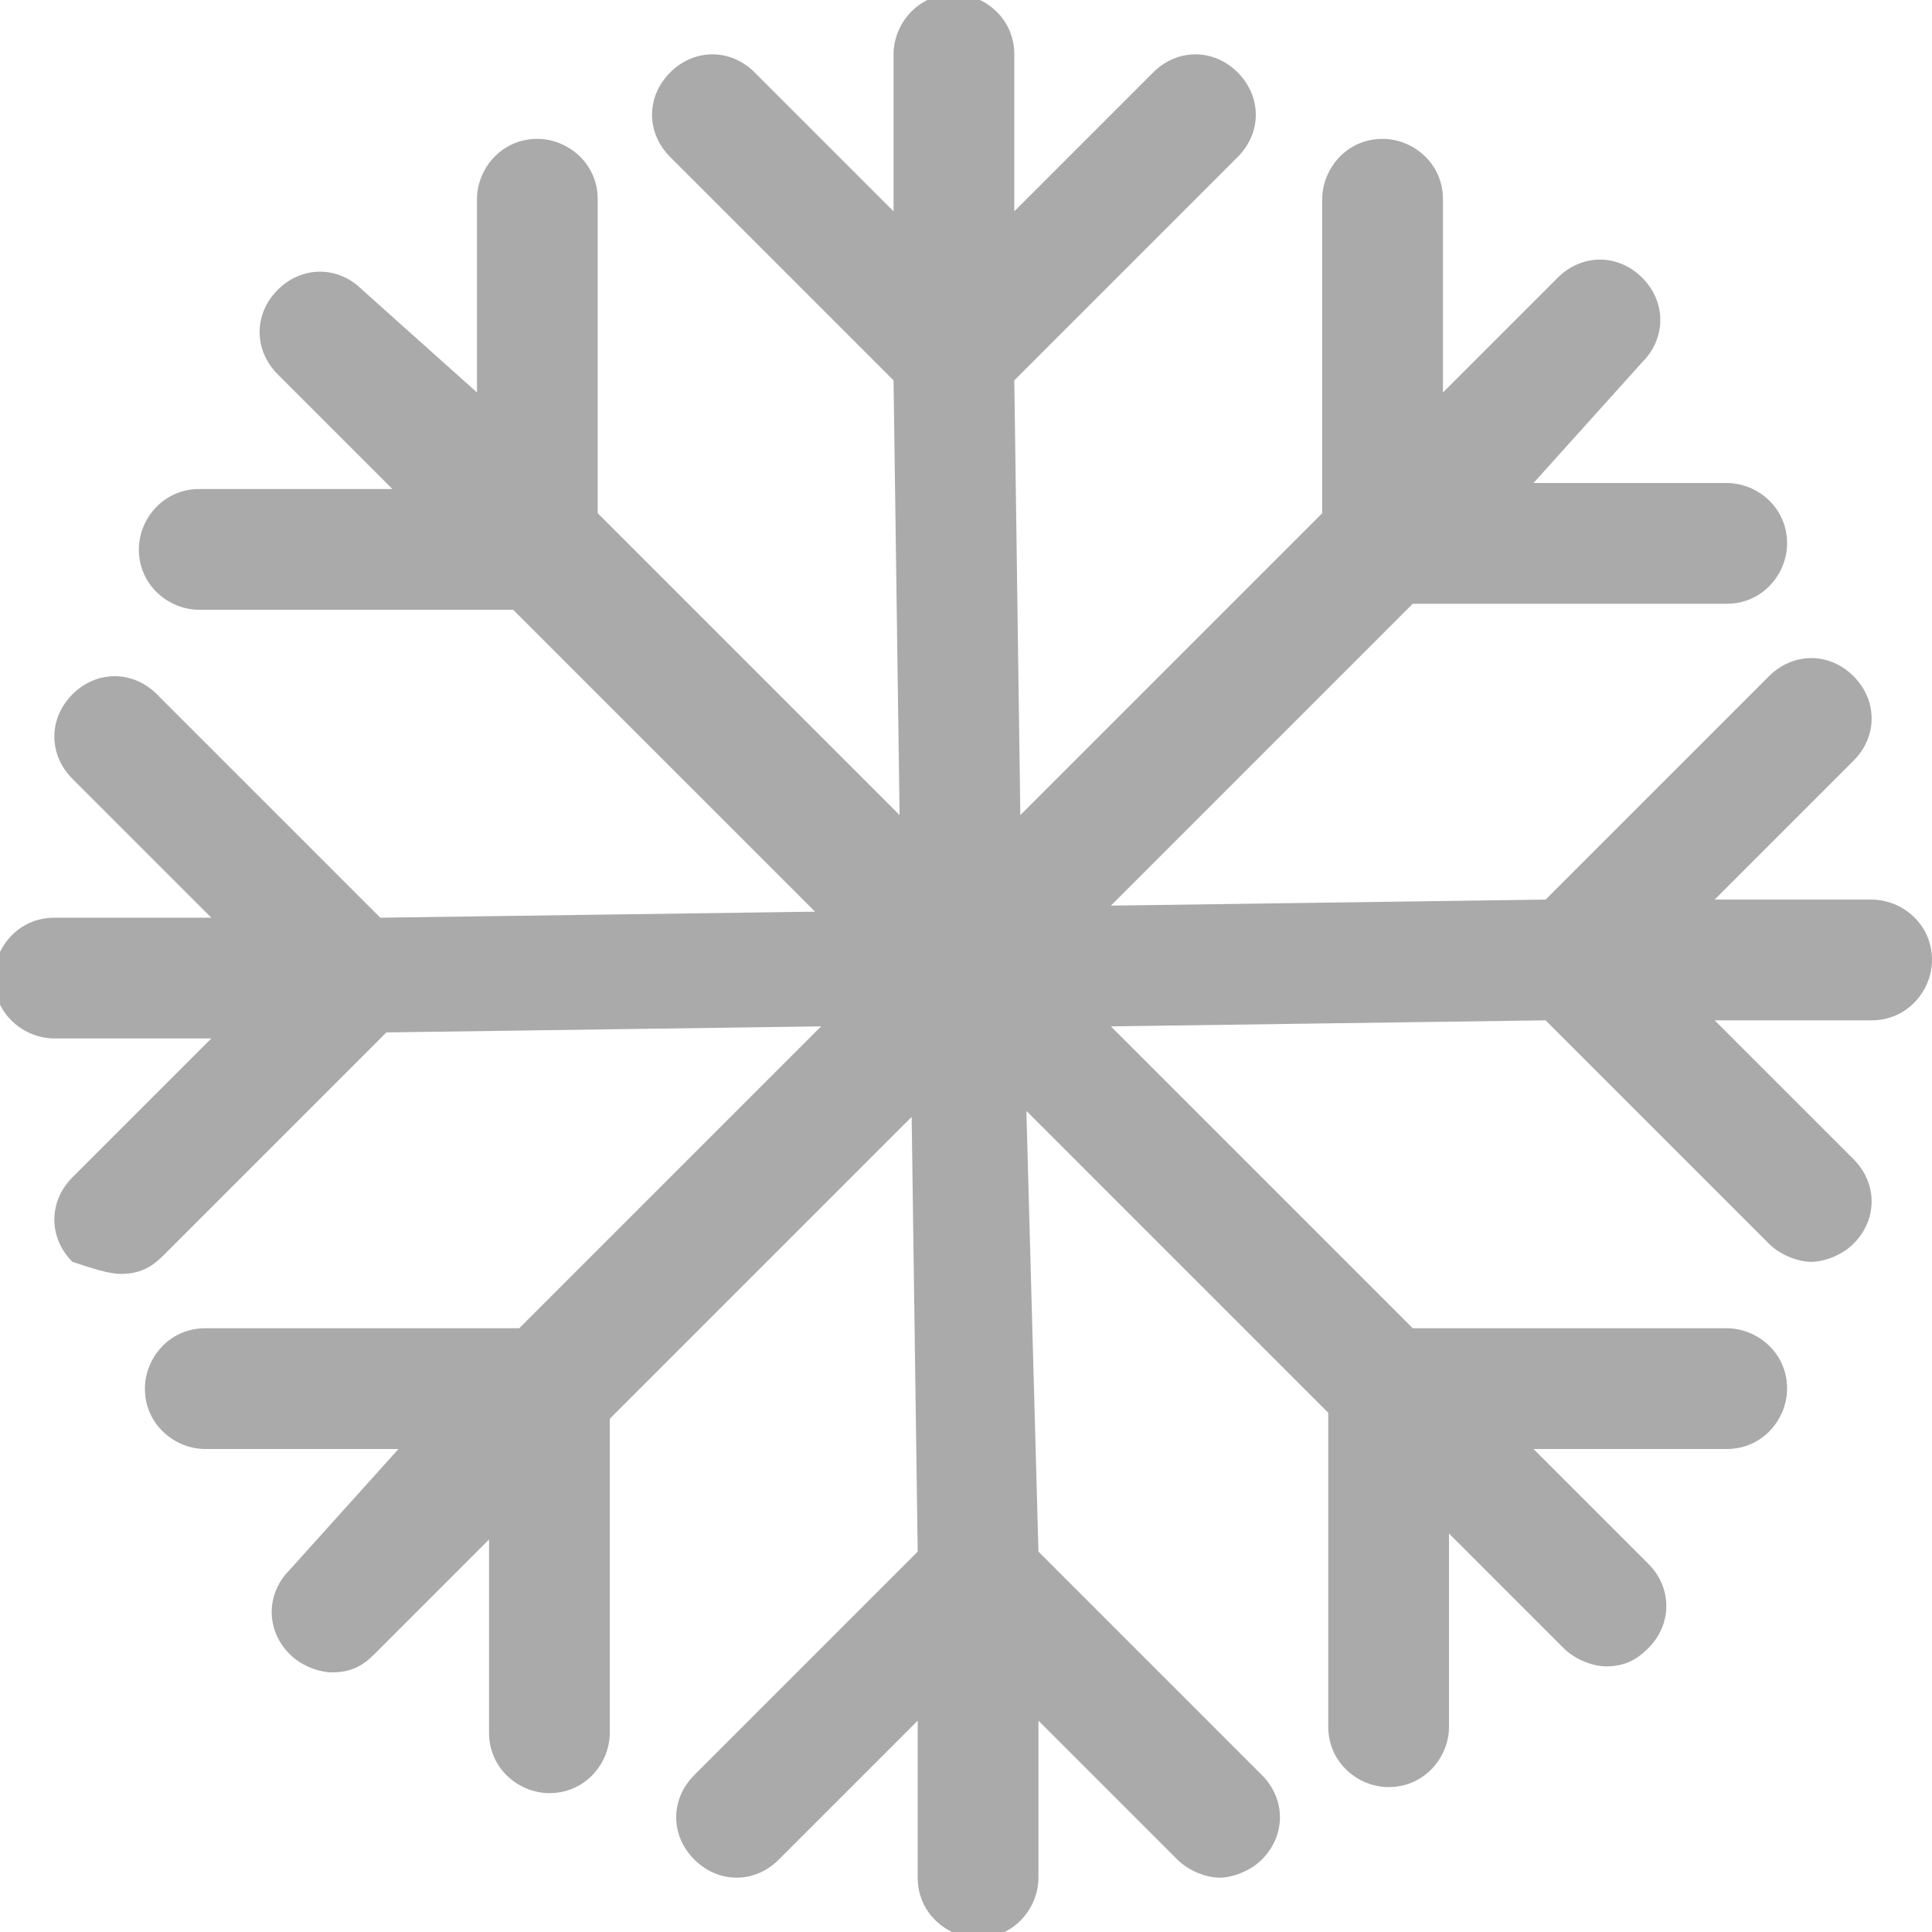
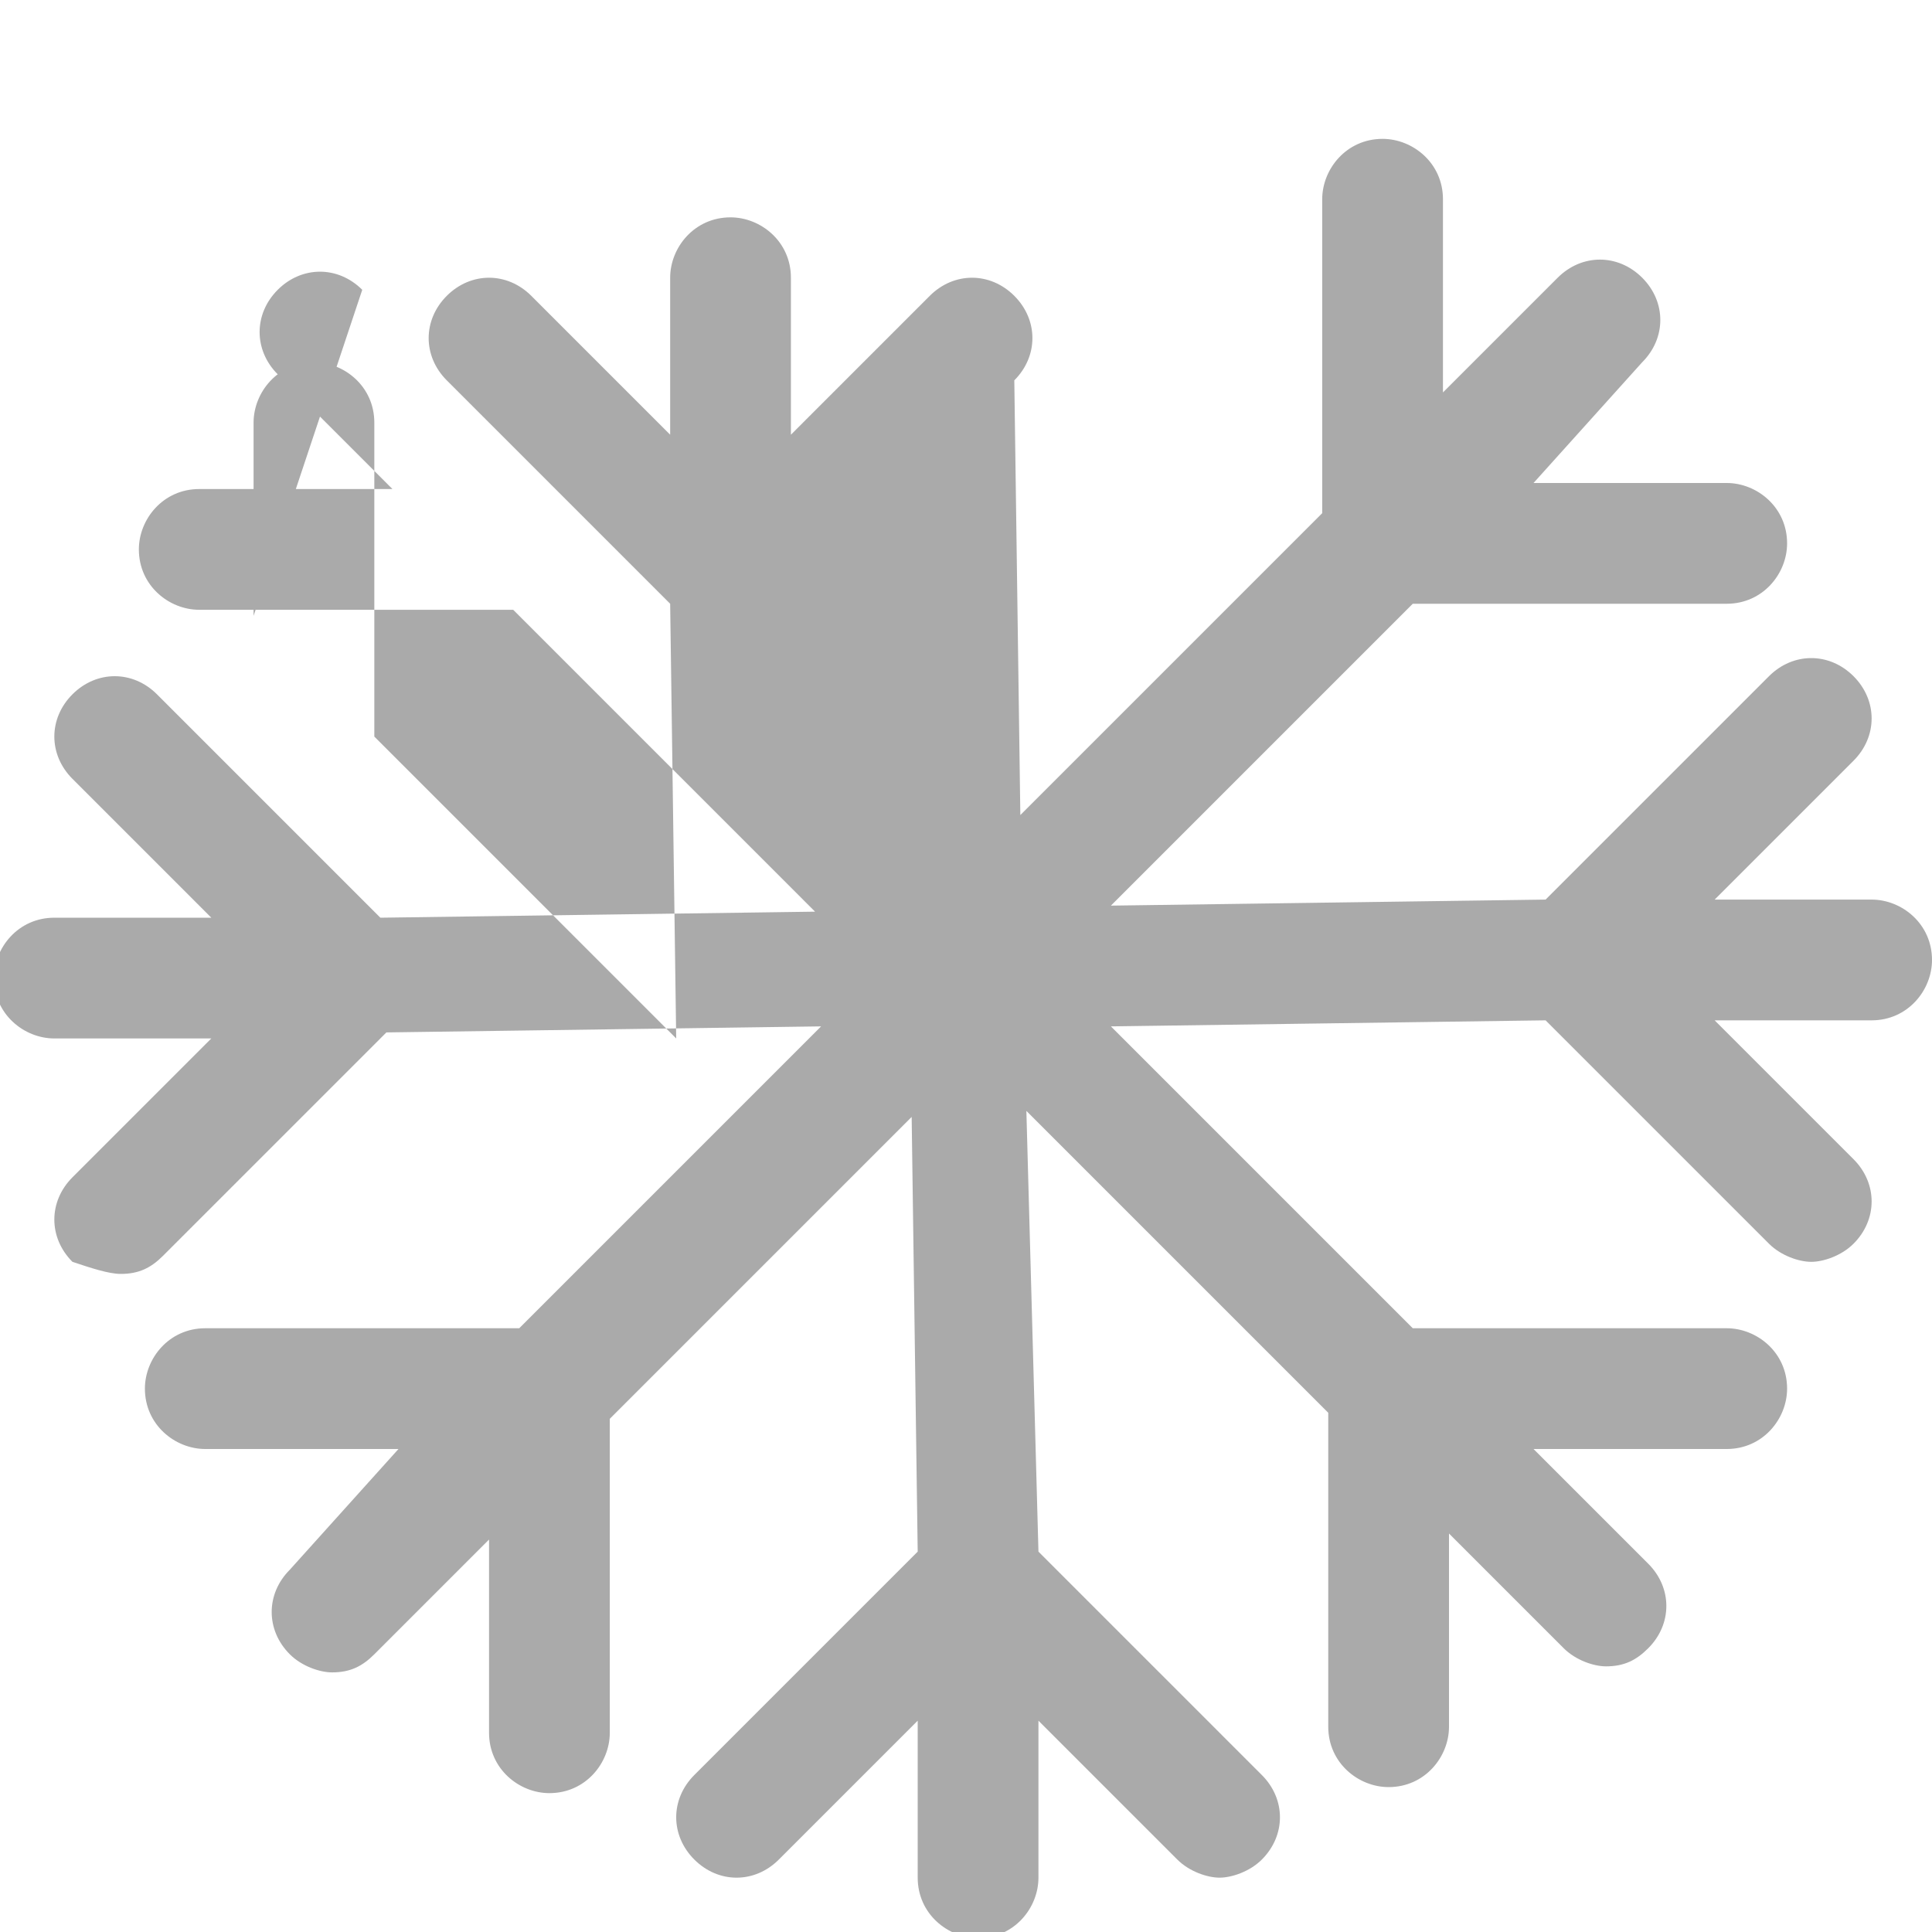
<svg xmlns="http://www.w3.org/2000/svg" version="1.1" id="Capa_1" x="0px" y="0px" viewBox="0 0 32 32" style="enable-background:new 0 0 32 32;" xml:space="preserve">
  <style type="text/css">
	.st0{fill:#AAAAAA;}
</style>
  <g>
    <g id="Snow">
      <g>
-         <path class="st0" d="M32,15.9c0-0.6-0.5-1-1-1l-2.6,0l2.3-2.3c0.4-0.4,0.4-1,0-1.4c-0.4-0.4-1-0.4-1.4,0l-3.7,3.7L18.4,15l5-5     l5.2,0c0.6,0,1-0.5,1-1c0-0.6-0.5-1-1-1l-3.2,0L27.2,6c0.4-0.4,0.4-1,0-1.4c-0.4-0.4-1-0.4-1.4,0l-1.9,1.9l0-3.2c0-0.6-0.5-1-1-1     c-0.6,0-1,0.5-1,1l0,5.2l-5,5l-0.1-7.2l3.7-3.7c0.4-0.4,0.4-1,0-1.4s-1-0.4-1.4,0l-2.3,2.3l0-2.6c0-0.6-0.5-1-1-1     c-0.6,0-1,0.5-1,1l0,2.6l-2.3-2.3c-0.4-0.4-1-0.4-1.4,0c-0.4,0.4-0.4,1,0,1.4l3.7,3.7l0.1,7.2l-5-5l0-5.2c0-0.6-0.5-1-1-1     c-0.6,0-1,0.5-1,1l0,3.2L6,4.8c-0.4-0.4-1-0.4-1.4,0c-0.4,0.4-0.4,1,0,1.4l1.9,1.9l-3.2,0c-0.6,0-1,0.5-1,1c0,0.6,0.5,1,1,1     l5.2,0l5,5l-7.2,0.1l-3.7-3.7c-0.4-0.4-1-0.4-1.4,0c-0.4,0.4-0.4,1,0,1.4l2.3,2.3l-2.6,0c-0.6,0-1,0.5-1,1c0,0.6,0.5,1,1,1l2.6,0     l-2.3,2.3c-0.4,0.4-0.4,1,0,1.4C1.5,21,1.8,21.1,2,21.1c0.3,0,0.5-0.1,0.7-0.3l3.7-3.7l7.2-0.1l-5,5l-5.2,0c-0.6,0-1,0.5-1,1     c0,0.6,0.5,1,1,1l3.2,0L4.8,26c-0.4,0.4-0.4,1,0,1.4c0.2,0.2,0.5,0.3,0.7,0.3c0.3,0,0.5-0.1,0.7-0.3l1.9-1.9l0,3.2     c0,0.6,0.5,1,1,1c0.6,0,1-0.5,1-1l0-5.2l5-5l0.1,7.2l-3.7,3.7c-0.4,0.4-0.4,1,0,1.4s1,0.4,1.4,0l2.3-2.3l0,2.6c0,0.6,0.5,1,1,1     c0.6,0,1-0.5,1-1l0-2.6l2.3,2.3c0.2,0.2,0.5,0.3,0.7,0.3s0.5-0.1,0.7-0.3c0.4-0.4,0.4-1,0-1.4l-3.7-3.7L17,18.4l5,5l0,5.2     c0,0.6,0.5,1,1,1c0.6,0,1-0.5,1-1l0-3.2l1.9,1.9c0.2,0.2,0.5,0.3,0.7,0.3c0.3,0,0.5-0.1,0.7-0.3c0.4-0.4,0.4-1,0-1.4l-1.9-1.9     l3.2,0c0.6,0,1-0.5,1-1c0-0.6-0.5-1-1-1l-5.2,0l-5-5l7.2-0.1l3.7,3.7c0.2,0.2,0.5,0.3,0.7,0.3s0.5-0.1,0.7-0.3     c0.4-0.4,0.4-1,0-1.4l-2.3-2.3l2.6,0C31.6,16.9,32,16.4,32,15.9z" />
+         <path class="st0" d="M32,15.9c0-0.6-0.5-1-1-1l-2.6,0l2.3-2.3c0.4-0.4,0.4-1,0-1.4c-0.4-0.4-1-0.4-1.4,0l-3.7,3.7L18.4,15l5-5     l5.2,0c0.6,0,1-0.5,1-1c0-0.6-0.5-1-1-1l-3.2,0L27.2,6c0.4-0.4,0.4-1,0-1.4c-0.4-0.4-1-0.4-1.4,0l-1.9,1.9l0-3.2c0-0.6-0.5-1-1-1     c-0.6,0-1,0.5-1,1l0,5.2l-5,5l-0.1-7.2c0.4-0.4,0.4-1,0-1.4s-1-0.4-1.4,0l-2.3,2.3l0-2.6c0-0.6-0.5-1-1-1     c-0.6,0-1,0.5-1,1l0,2.6l-2.3-2.3c-0.4-0.4-1-0.4-1.4,0c-0.4,0.4-0.4,1,0,1.4l3.7,3.7l0.1,7.2l-5-5l0-5.2c0-0.6-0.5-1-1-1     c-0.6,0-1,0.5-1,1l0,3.2L6,4.8c-0.4-0.4-1-0.4-1.4,0c-0.4,0.4-0.4,1,0,1.4l1.9,1.9l-3.2,0c-0.6,0-1,0.5-1,1c0,0.6,0.5,1,1,1     l5.2,0l5,5l-7.2,0.1l-3.7-3.7c-0.4-0.4-1-0.4-1.4,0c-0.4,0.4-0.4,1,0,1.4l2.3,2.3l-2.6,0c-0.6,0-1,0.5-1,1c0,0.6,0.5,1,1,1l2.6,0     l-2.3,2.3c-0.4,0.4-0.4,1,0,1.4C1.5,21,1.8,21.1,2,21.1c0.3,0,0.5-0.1,0.7-0.3l3.7-3.7l7.2-0.1l-5,5l-5.2,0c-0.6,0-1,0.5-1,1     c0,0.6,0.5,1,1,1l3.2,0L4.8,26c-0.4,0.4-0.4,1,0,1.4c0.2,0.2,0.5,0.3,0.7,0.3c0.3,0,0.5-0.1,0.7-0.3l1.9-1.9l0,3.2     c0,0.6,0.5,1,1,1c0.6,0,1-0.5,1-1l0-5.2l5-5l0.1,7.2l-3.7,3.7c-0.4,0.4-0.4,1,0,1.4s1,0.4,1.4,0l2.3-2.3l0,2.6c0,0.6,0.5,1,1,1     c0.6,0,1-0.5,1-1l0-2.6l2.3,2.3c0.2,0.2,0.5,0.3,0.7,0.3s0.5-0.1,0.7-0.3c0.4-0.4,0.4-1,0-1.4l-3.7-3.7L17,18.4l5,5l0,5.2     c0,0.6,0.5,1,1,1c0.6,0,1-0.5,1-1l0-3.2l1.9,1.9c0.2,0.2,0.5,0.3,0.7,0.3c0.3,0,0.5-0.1,0.7-0.3c0.4-0.4,0.4-1,0-1.4l-1.9-1.9     l3.2,0c0.6,0,1-0.5,1-1c0-0.6-0.5-1-1-1l-5.2,0l-5-5l7.2-0.1l3.7,3.7c0.2,0.2,0.5,0.3,0.7,0.3s0.5-0.1,0.7-0.3     c0.4-0.4,0.4-1,0-1.4l-2.3-2.3l2.6,0C31.6,16.9,32,16.4,32,15.9z" />
      </g>
    </g>
  </g>
</svg>